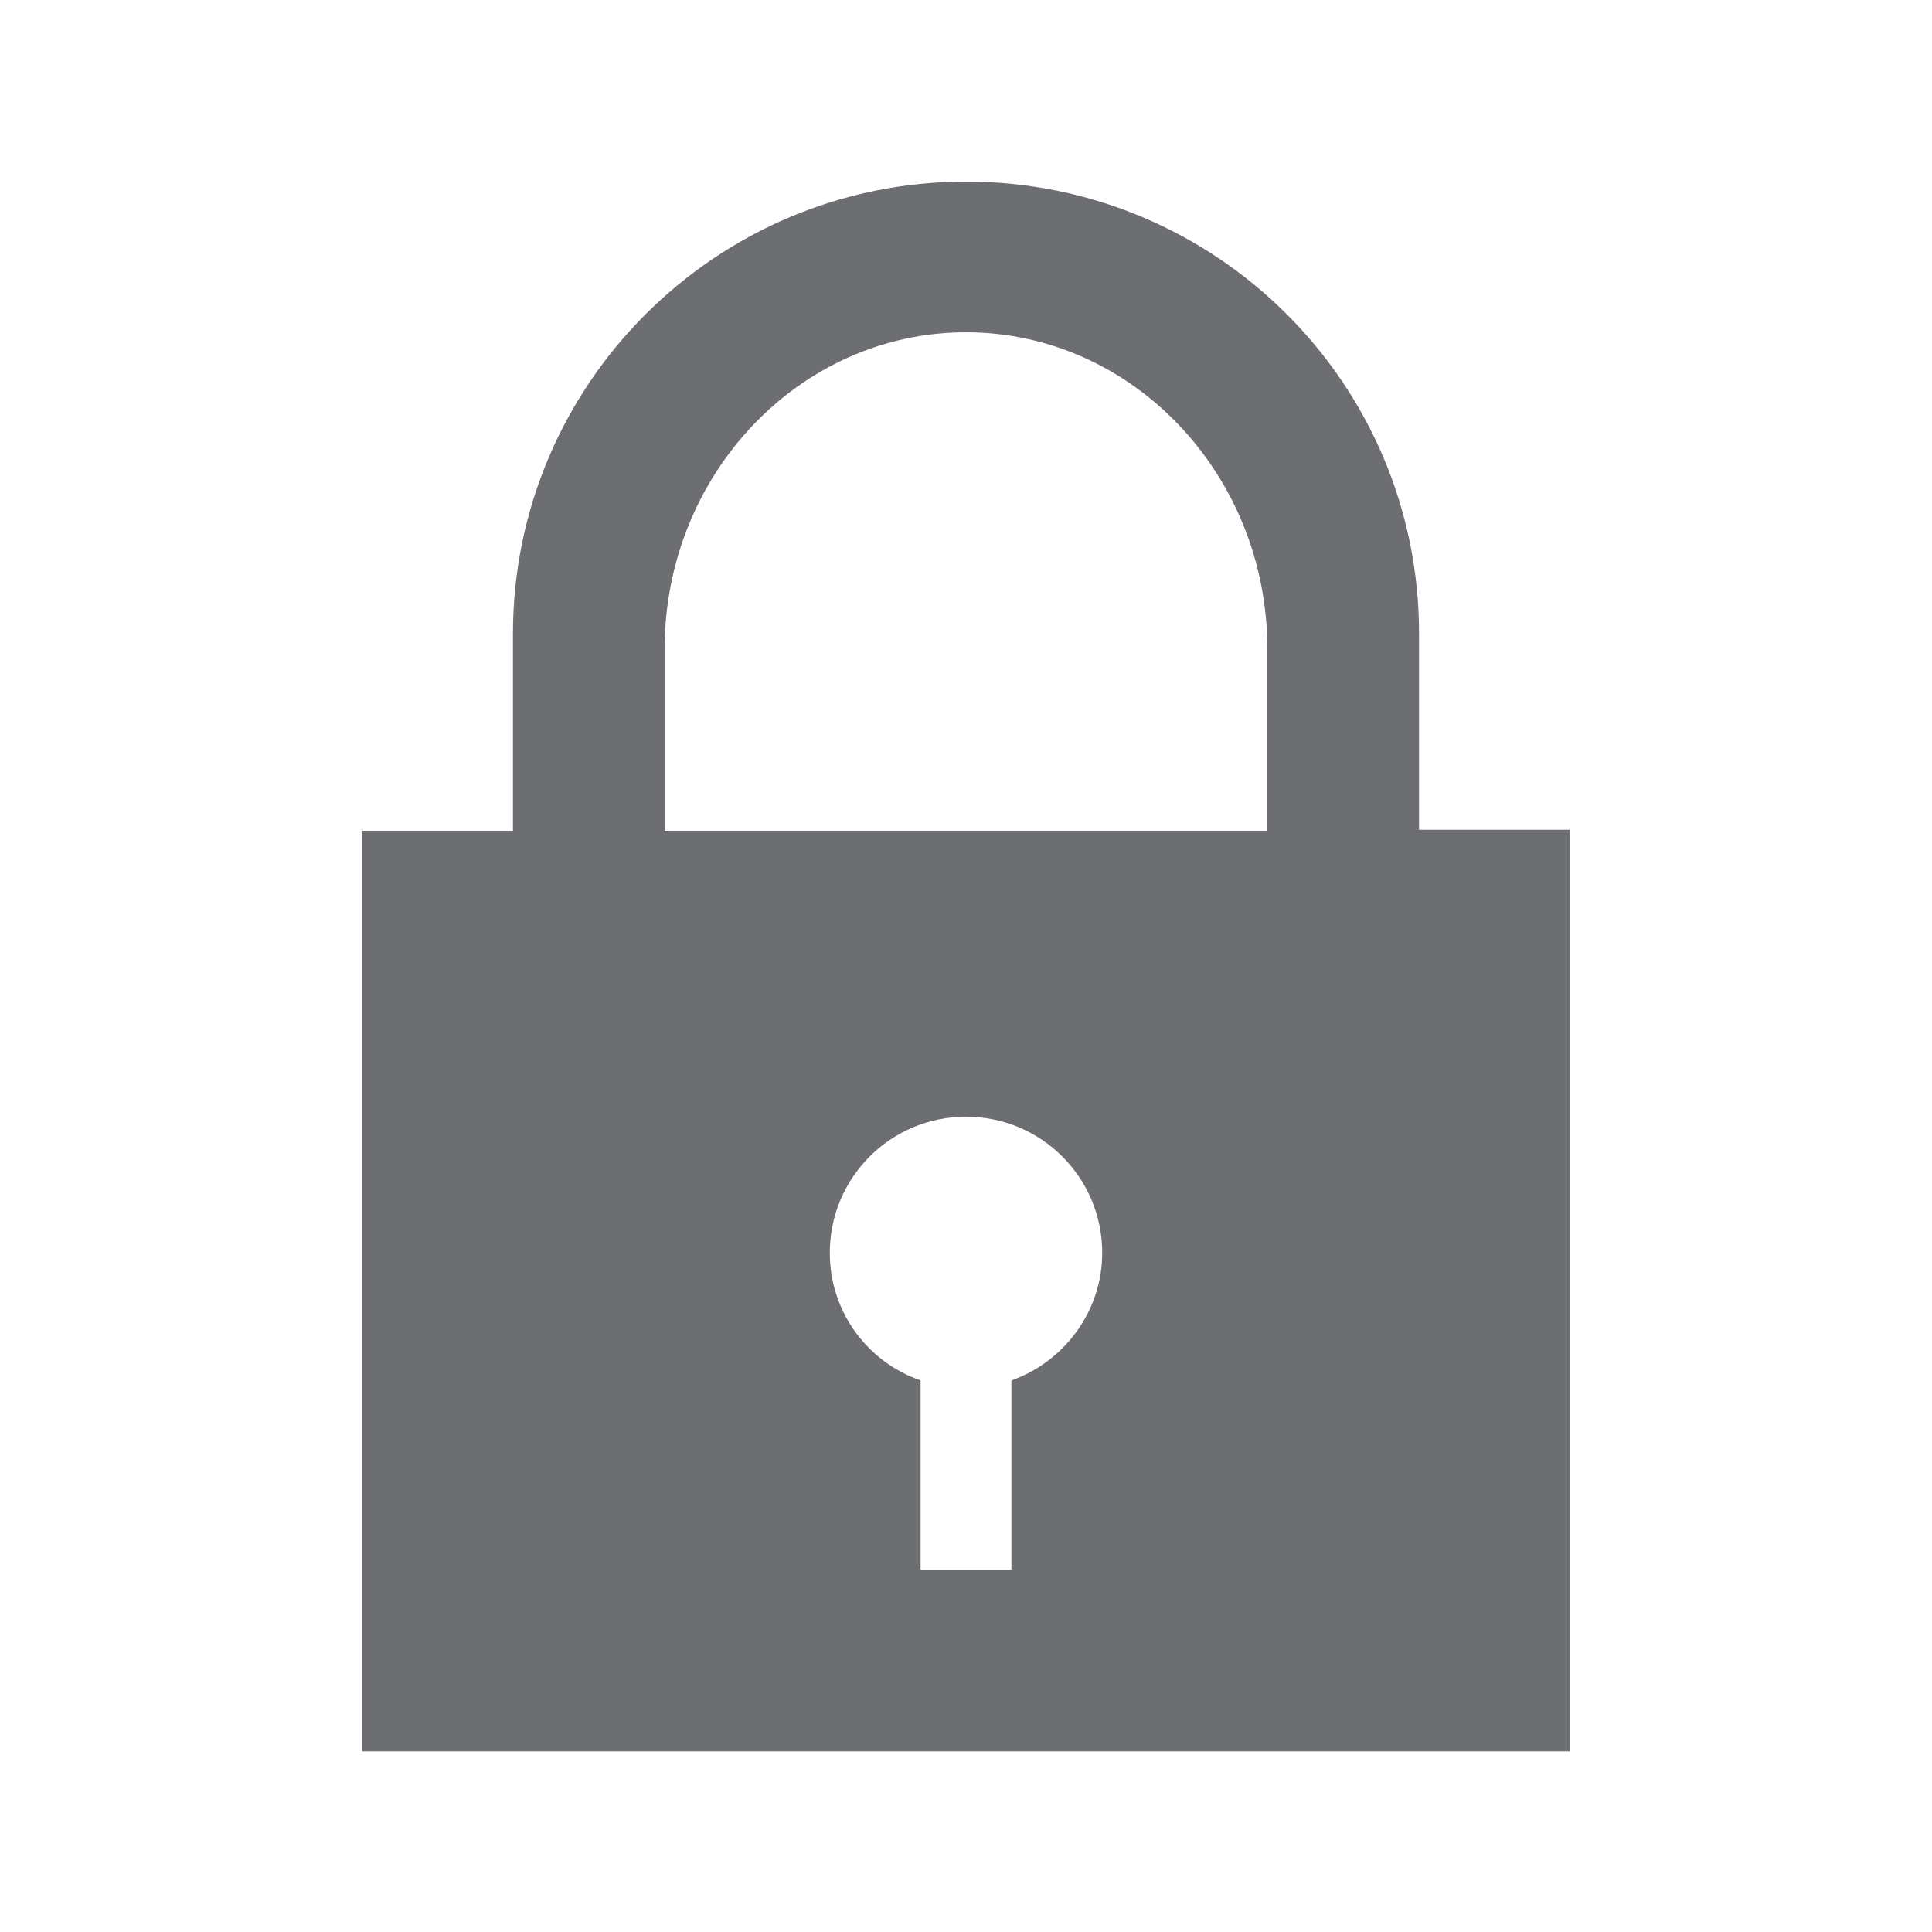
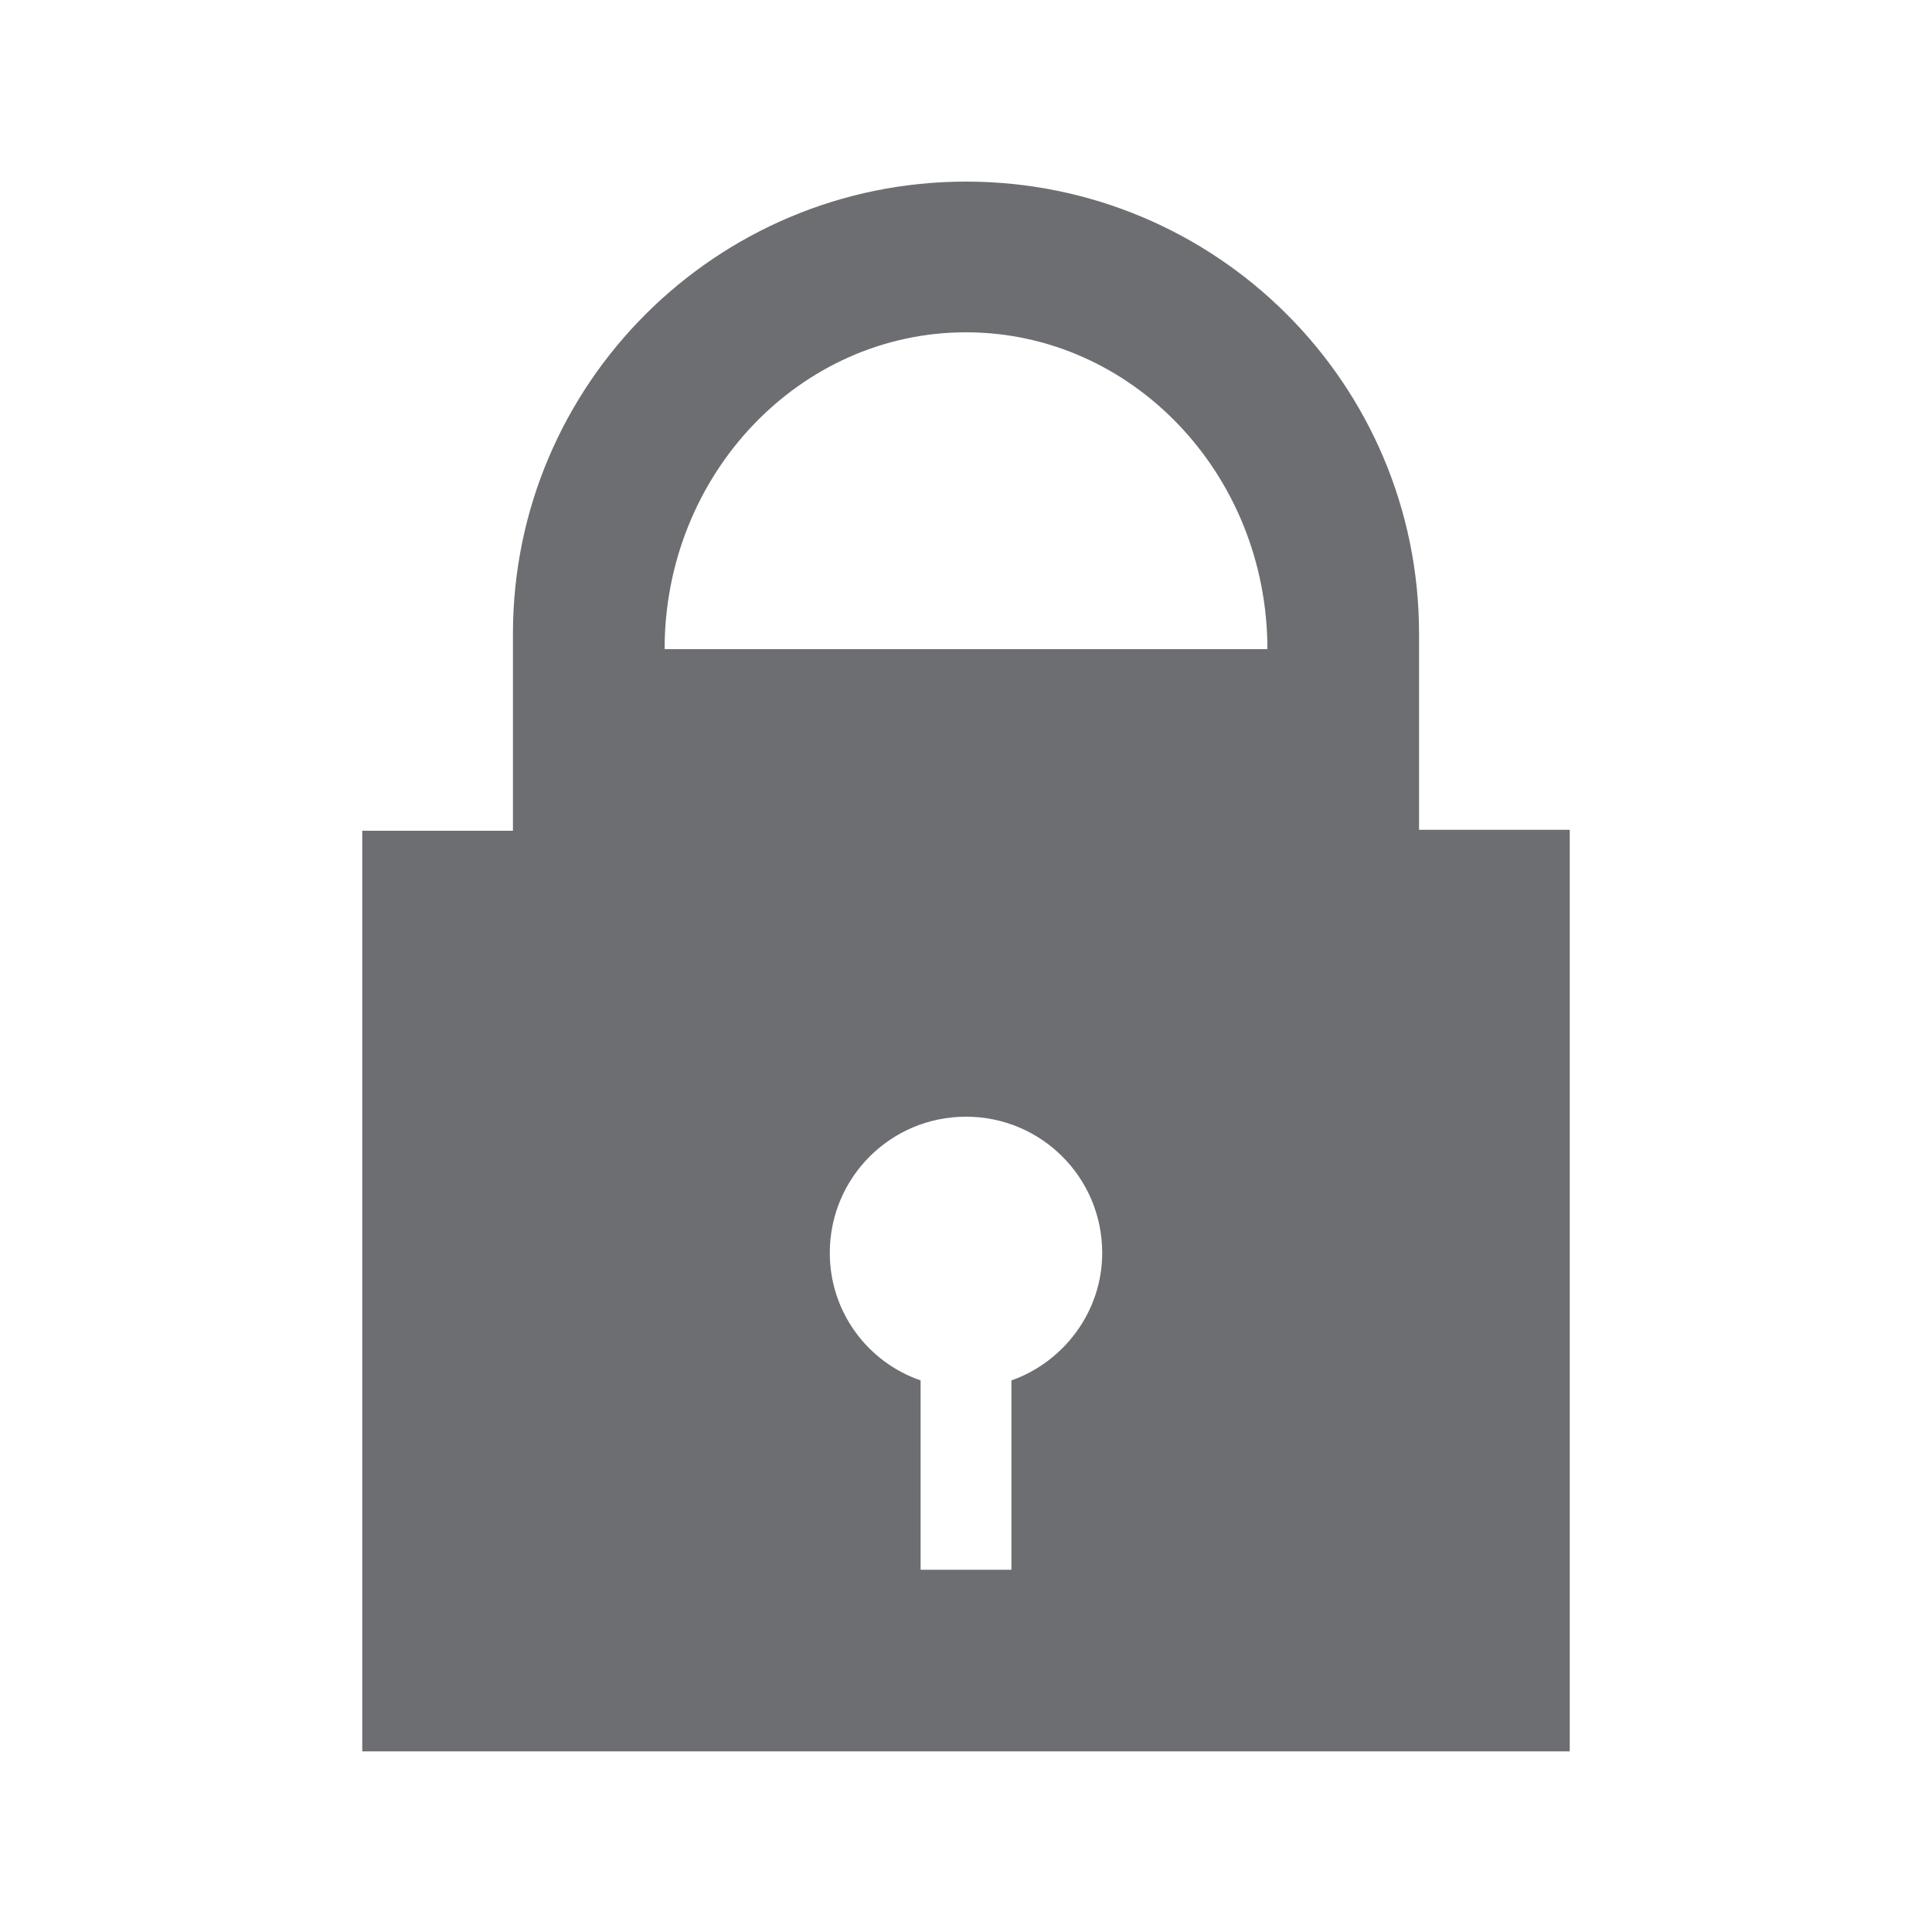
<svg xmlns="http://www.w3.org/2000/svg" version="1.1" id="Layer_1" x="0px" y="0px" viewBox="0 0 20 20" style="enable-background:new 0 0 20 20;" xml:space="preserve">
  <style type="text/css">
	.st0{fill:none;}
	.st1{fill:#6D6E71;}
</style>
  <g>
    <g>
-       <rect class="st0" width="20" height="20" />
-     </g>
+       </g>
    <g>
-       <path class="st1" d="M14.69,8.59V6.56c0-2.59-2.1-4.68-4.69-4.68s-4.69,2.1-4.69,4.68v2.04H3.75v9.53h12.5V8.59H14.69z M6.88,6.72    c0-1.81,1.4-3.28,3.12-3.28s3.12,1.47,3.12,3.28v1.88H6.88V6.72z M10.47,14.29v1.96H9.53v-1.96c-0.55-0.19-0.94-0.71-0.94-1.32    c0-0.78,0.63-1.41,1.41-1.41s1.41,0.63,1.41,1.41C11.41,13.58,11.01,14.1,10.47,14.29z" />
+       <path class="st1" d="M14.69,8.59V6.56c0-2.59-2.1-4.68-4.69-4.68s-4.69,2.1-4.69,4.68v2.04H3.75v9.53h12.5V8.59H14.69z M6.88,6.72    c0-1.81,1.4-3.28,3.12-3.28s3.12,1.47,3.12,3.28v1.88V6.72z M10.47,14.29v1.96H9.53v-1.96c-0.55-0.19-0.94-0.71-0.94-1.32    c0-0.78,0.63-1.41,1.41-1.41s1.41,0.63,1.41,1.41C11.41,13.58,11.01,14.1,10.47,14.29z" />
    </g>
  </g>
</svg>